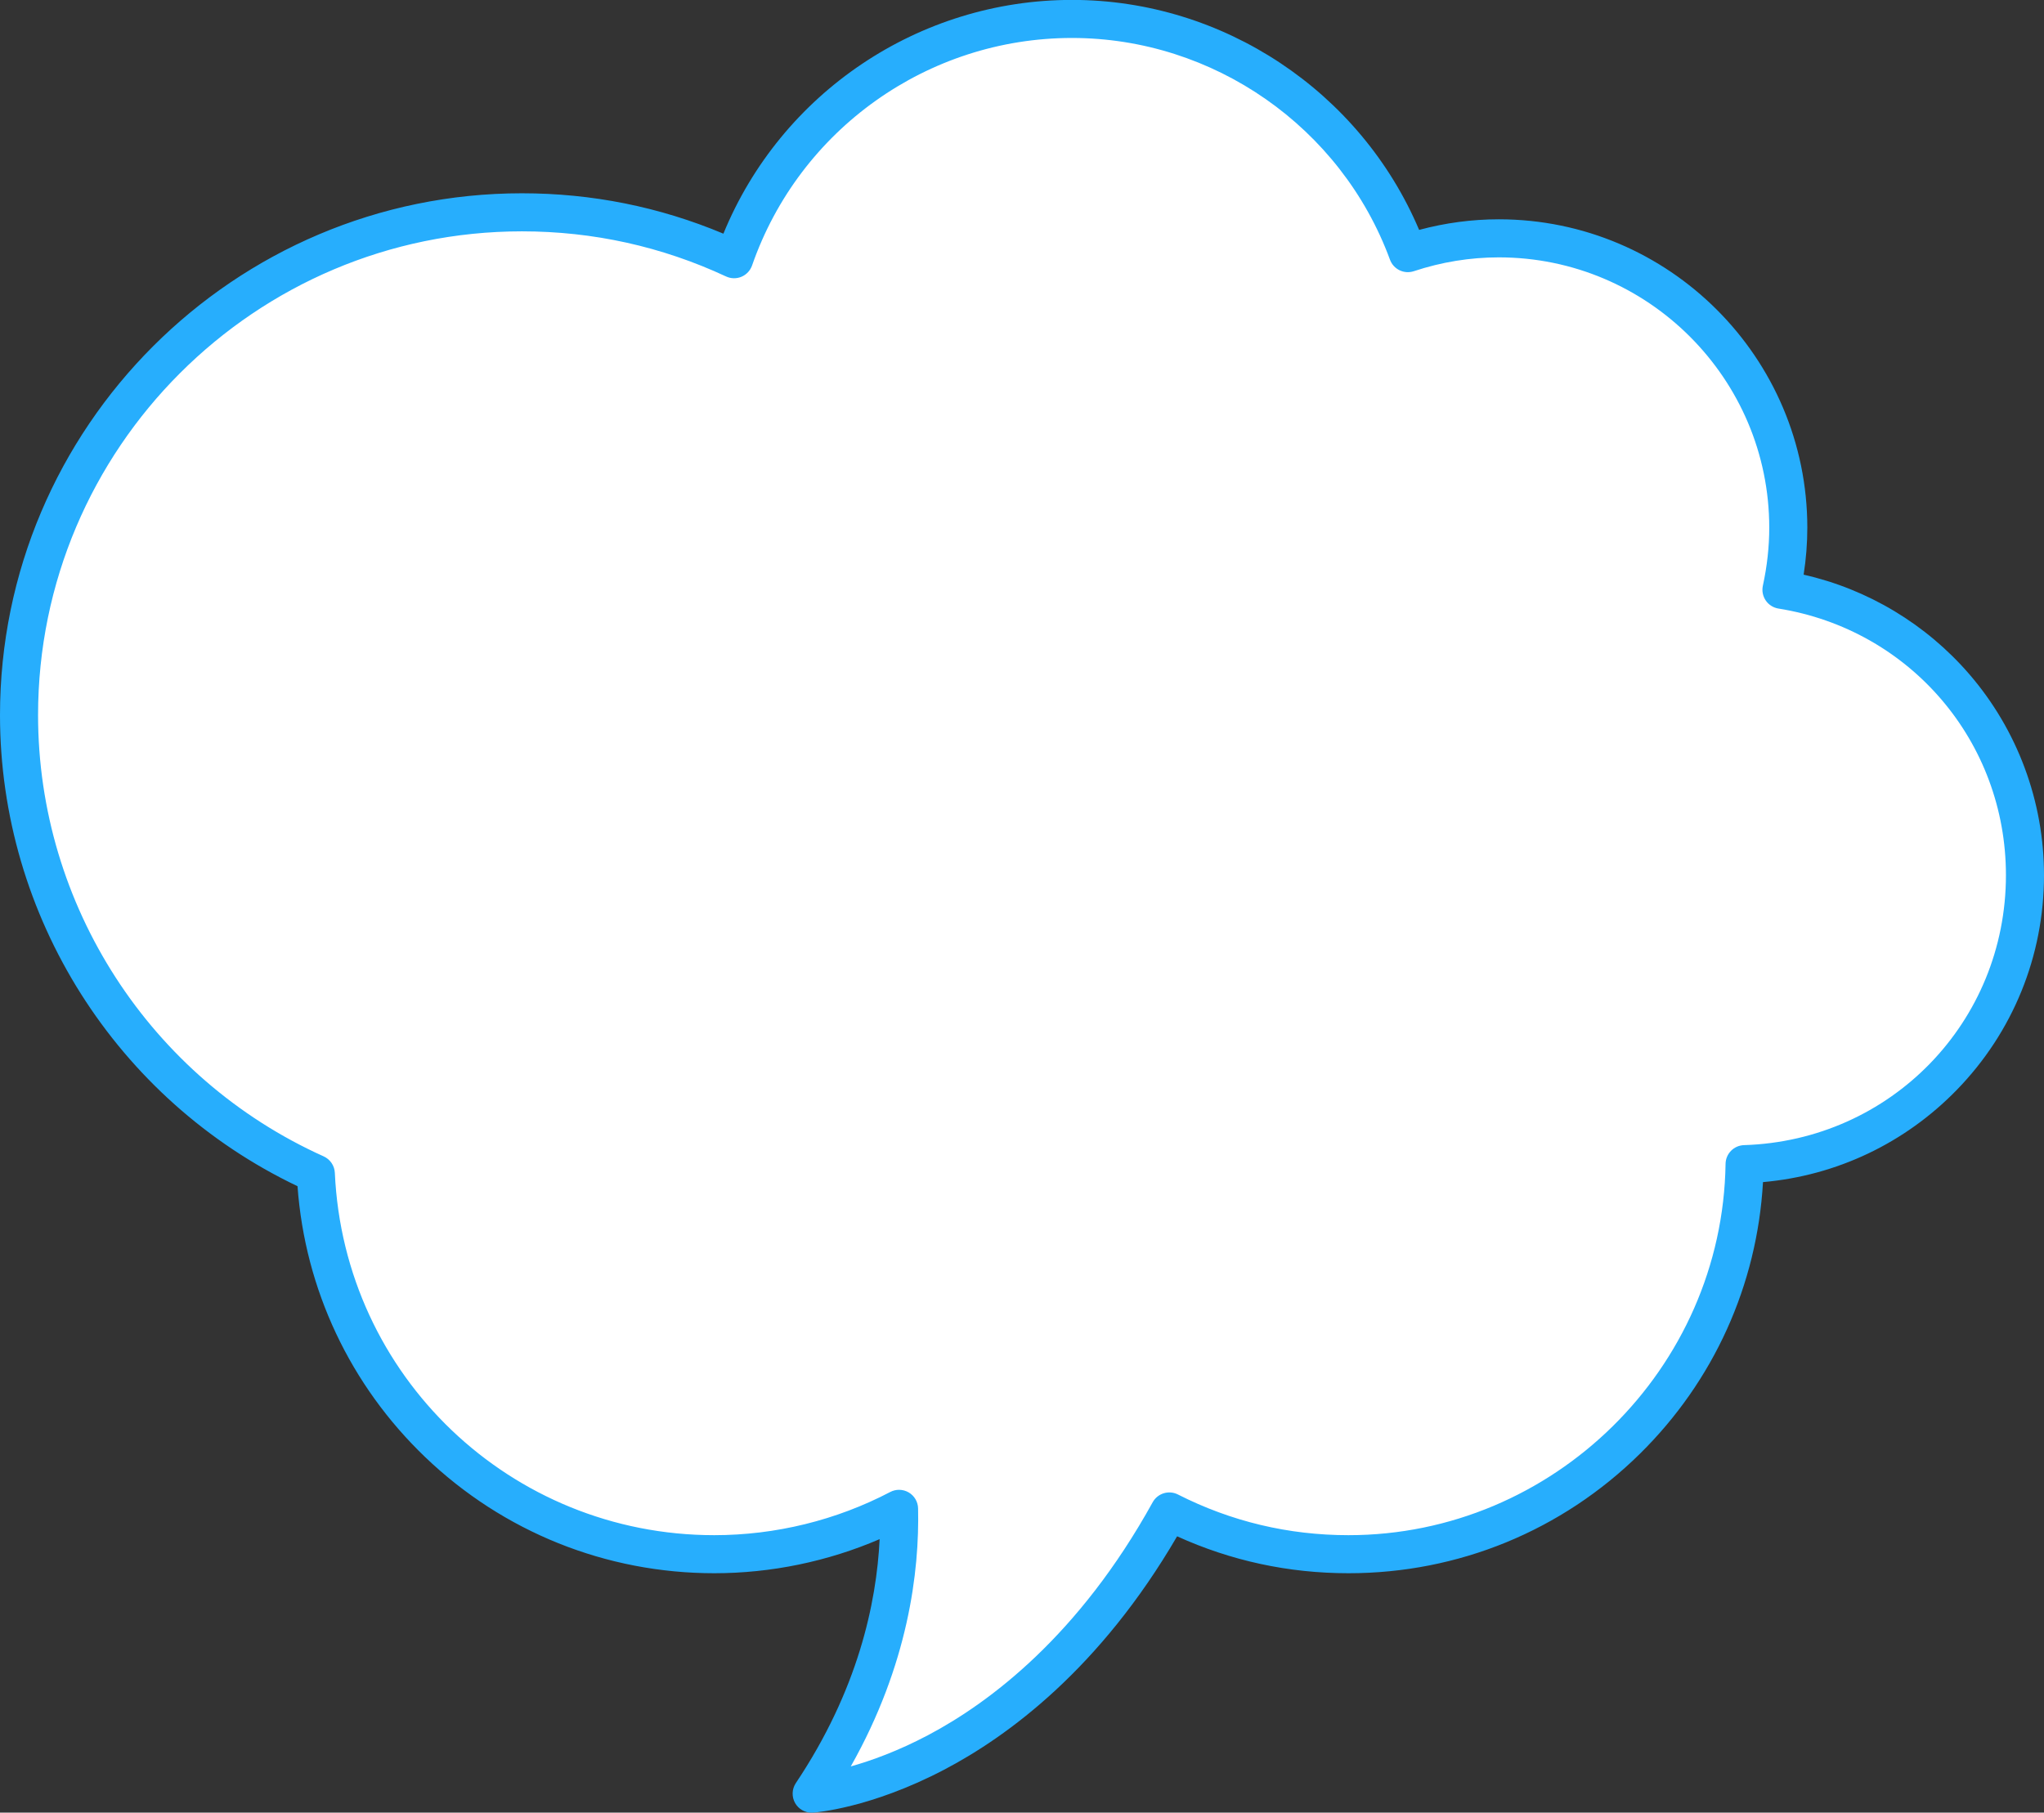
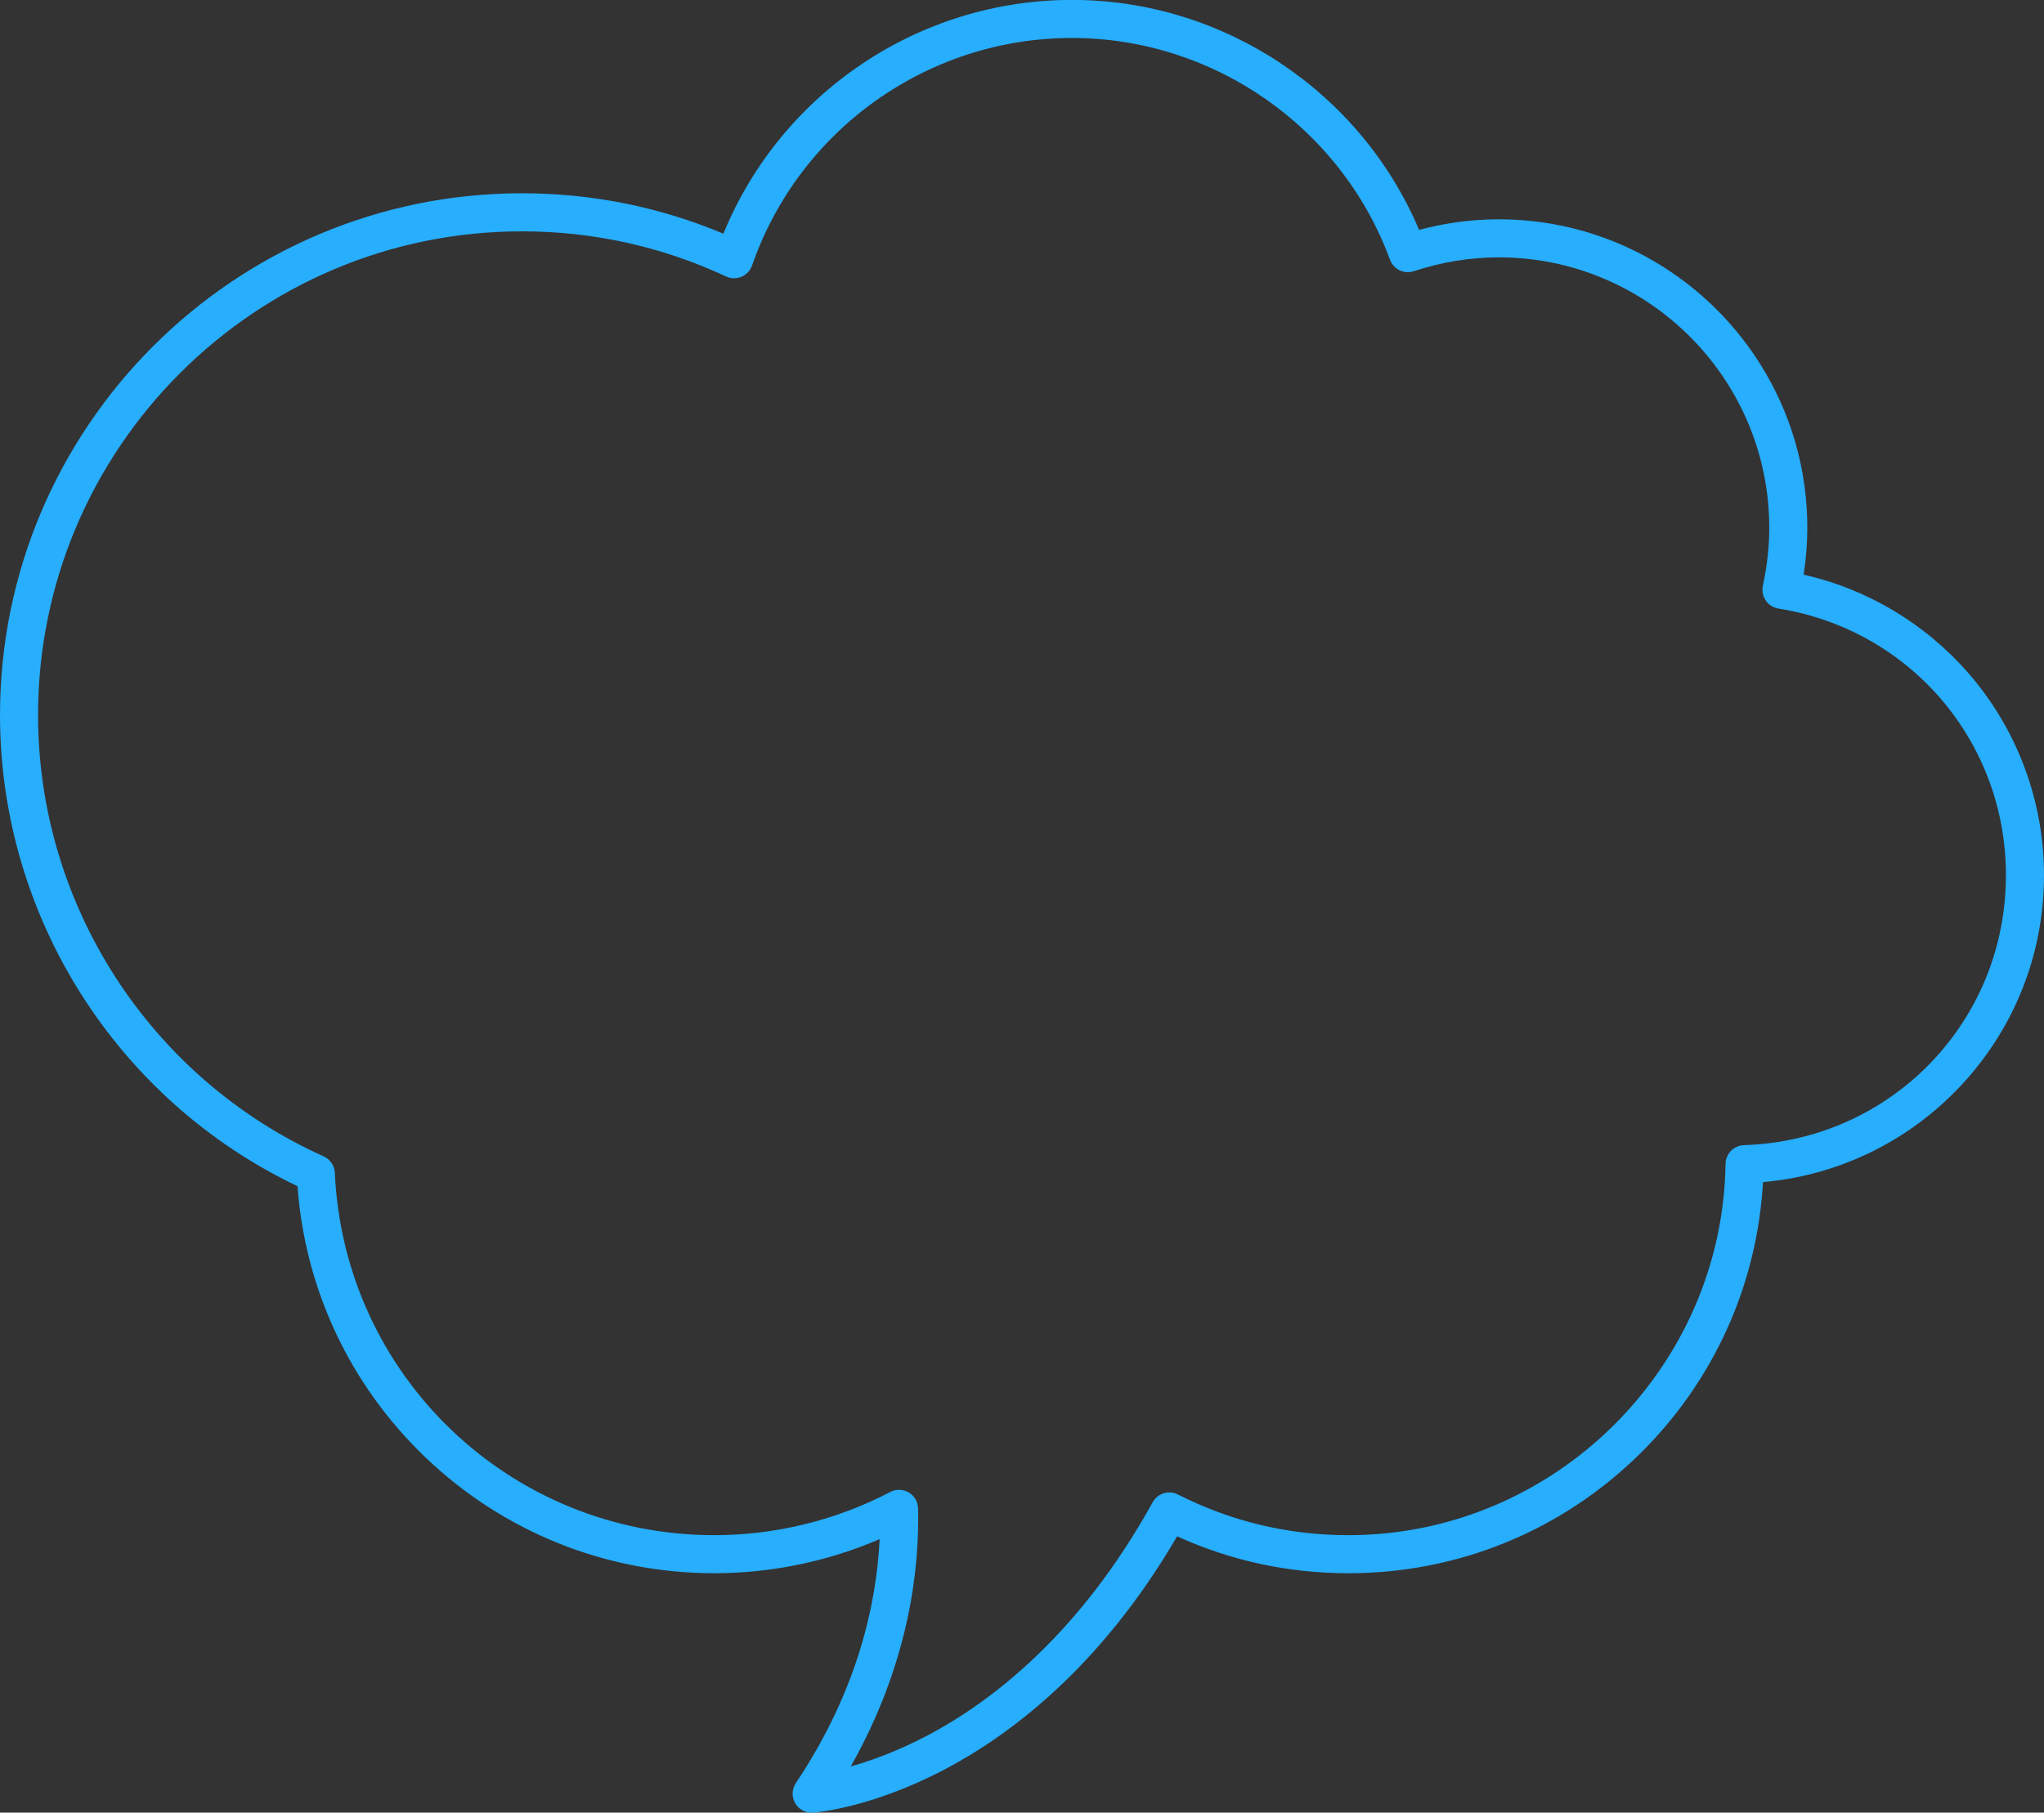
<svg xmlns="http://www.w3.org/2000/svg" fill="#000000" height="354.8" preserveAspectRatio="xMidYMid meet" version="1" viewBox="56.0 78.6 400.0 354.8" width="400" zoomAndPan="magnify">
  <rect x="56.0" y="78.6" width="400.0" height="354.8" fill="#333333" stroke="none" />
  <g>
    <g id="change1_1">
-       <path d="M 404.621 194.039 C 405.477 190.129 405.957 186.074 405.957 181.902 C 405.957 150.617 380.594 125.254 349.305 125.254 C 343.082 125.254 337.109 126.293 331.508 128.148 C 321.664 101.395 295.957 82.309 265.785 82.309 C 235.176 82.309 209.168 101.965 199.656 129.34 C 187.039 123.461 172.98 120.156 158.145 120.156 C 103.789 120.156 59.723 164.223 59.723 218.578 C 59.723 258.555 83.574 292.938 117.809 308.348 C 119.684 349.793 153.871 382.82 195.781 382.82 C 208.832 382.82 221.133 379.609 231.941 373.941 C 232.223 386.352 229.836 407.285 214.836 429.691 C 214.836 429.691 255.844 426.906 284.832 374.453 C 295.363 379.805 307.277 382.82 319.895 382.82 C 362.32 382.82 396.77 348.746 397.41 306.473 C 427.863 305.52 452.277 280.598 452.277 249.91 C 452.277 221.691 431.621 198.359 404.621 194.039" fill="#ffffff" />
-     </g>
+       </g>
    <g id="change2_1">
      <path d="M 231.941 370.219 C 232.598 370.219 233.254 370.391 233.836 370.734 C 234.945 371.391 235.637 372.57 235.664 373.855 C 235.945 386.203 233.738 404.449 222.492 424.363 C 226.48 423.242 231.719 421.363 237.613 418.246 C 249.711 411.848 267.156 398.742 281.574 372.652 C 282.543 370.898 284.73 370.227 286.52 371.137 C 296.918 376.418 308.148 379.098 319.895 379.098 C 359.977 379.098 393.078 346.492 393.684 306.414 C 393.715 304.426 395.305 302.812 397.293 302.75 C 426.035 301.852 448.551 278.641 448.551 249.91 C 448.551 223.797 429.828 201.848 404.031 197.719 C 403.023 197.559 402.121 196.984 401.547 196.141 C 400.969 195.293 400.766 194.246 400.984 193.246 C 401.812 189.449 402.234 185.633 402.234 181.902 C 402.234 152.719 378.488 128.977 349.309 128.977 C 343.699 128.977 338.105 129.887 332.68 131.684 C 330.773 132.316 328.707 131.32 328.012 129.434 C 318.465 103.473 293.457 86.031 265.785 86.031 C 237.59 86.031 212.43 103.926 203.176 130.562 C 202.828 131.555 202.078 132.359 201.109 132.77 C 200.141 133.18 199.039 133.16 198.086 132.715 C 185.508 126.852 172.066 123.883 158.145 123.883 C 105.93 123.883 63.449 166.363 63.449 218.578 C 63.449 255.766 85.387 289.672 119.336 304.949 C 120.617 305.527 121.465 306.773 121.527 308.18 C 123.328 347.945 155.945 379.098 195.781 379.098 C 207.754 379.098 219.66 376.176 230.215 370.645 C 230.758 370.359 231.352 370.219 231.941 370.219 Z M 214.836 433.418 C 213.516 433.418 212.281 432.715 211.613 431.559 C 210.902 430.328 210.953 428.801 211.742 427.621 C 223.875 409.492 227.531 392.434 228.141 379.875 C 217.973 384.254 206.902 386.547 195.781 386.547 C 174.59 386.547 154.496 378.473 139.203 363.816 C 124.512 349.73 115.691 330.977 114.223 310.789 C 78.777 293.883 56 257.938 56 218.578 C 56 162.254 101.82 116.434 158.145 116.434 C 171.82 116.434 185.062 119.09 197.566 124.34 C 208.852 96.809 235.773 78.582 265.785 78.582 C 295.391 78.582 322.254 96.531 333.715 123.602 C 338.832 122.223 344.062 121.527 349.309 121.527 C 382.598 121.527 409.684 148.613 409.684 181.902 C 409.684 184.934 409.441 188.012 408.961 191.086 C 421.516 193.926 432.922 200.758 441.395 210.582 C 450.812 221.504 456 235.469 456 249.91 C 456 265.699 449.938 280.625 438.934 291.938 C 428.773 302.383 415.414 308.715 401.008 309.988 C 399.859 330.129 391.391 348.895 376.938 363.148 C 361.641 378.238 341.383 386.547 319.895 386.547 C 308.164 386.547 296.898 384.117 286.355 379.32 C 271.273 405.195 253.312 418.445 240.691 425.043 C 226.285 432.574 215.539 433.379 215.09 433.406 C 215.004 433.414 214.922 433.418 214.836 433.418" fill="#27aefd" />
    </g>
  </g>
</svg>